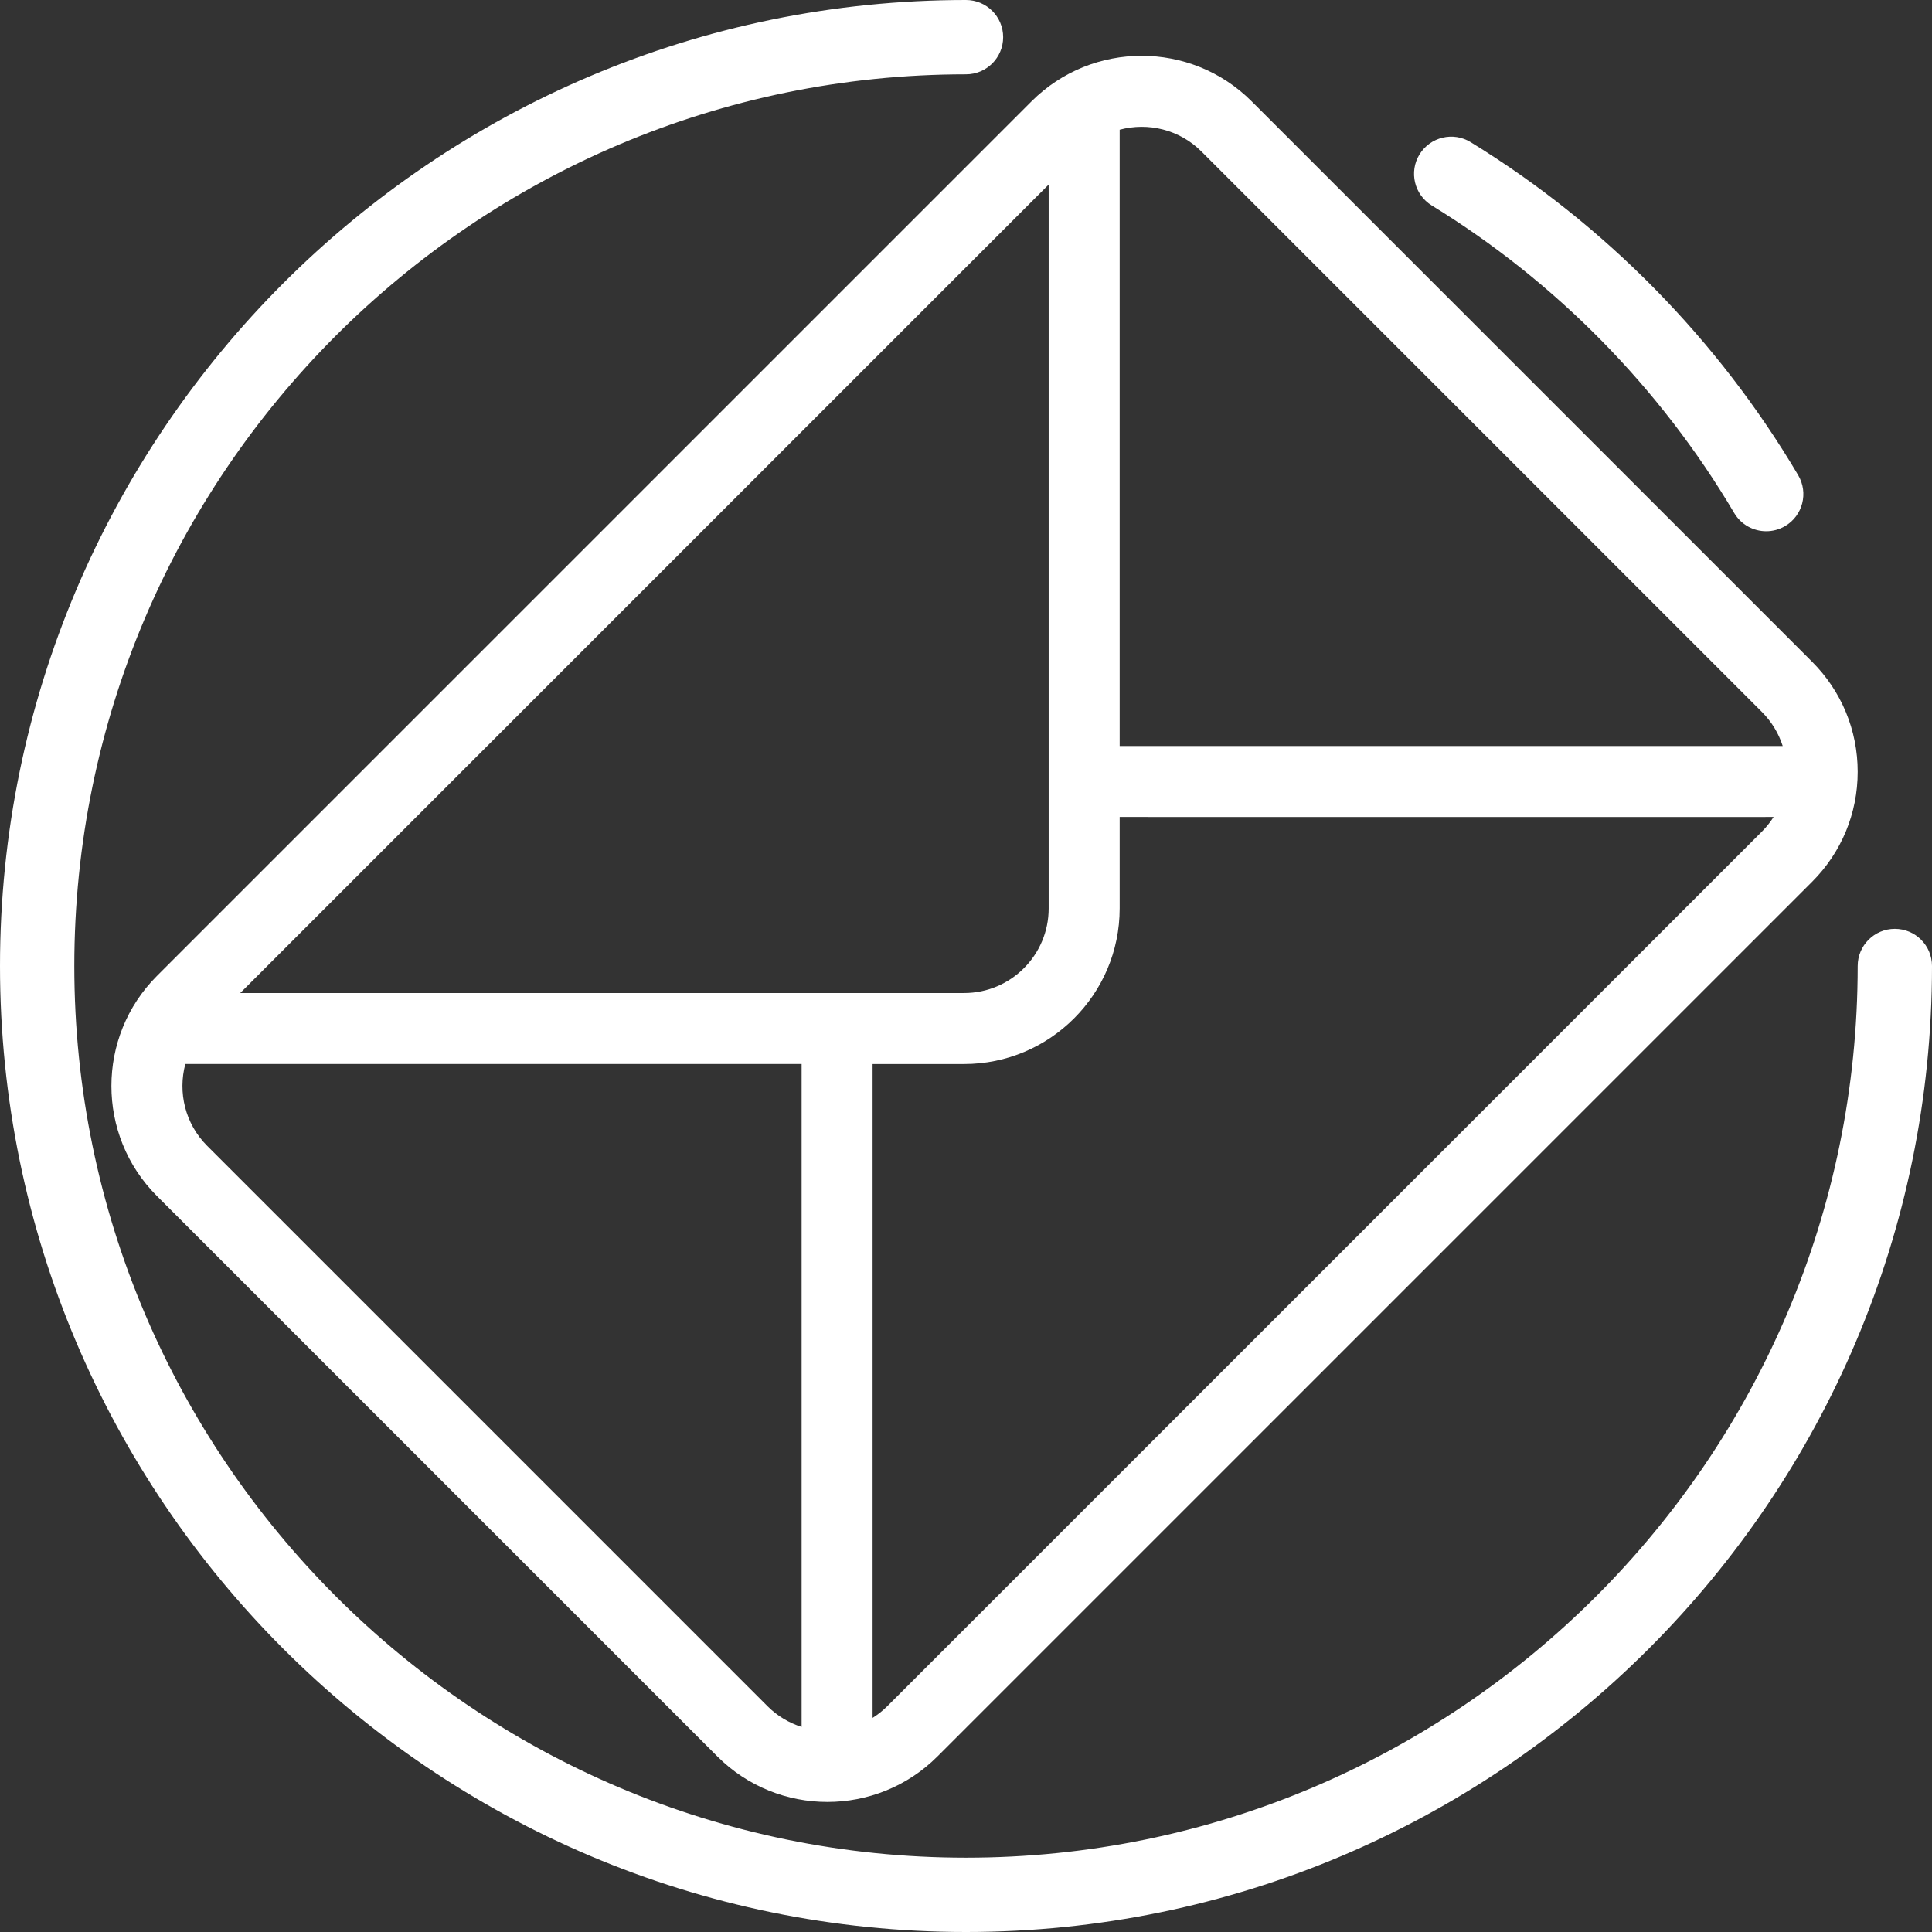
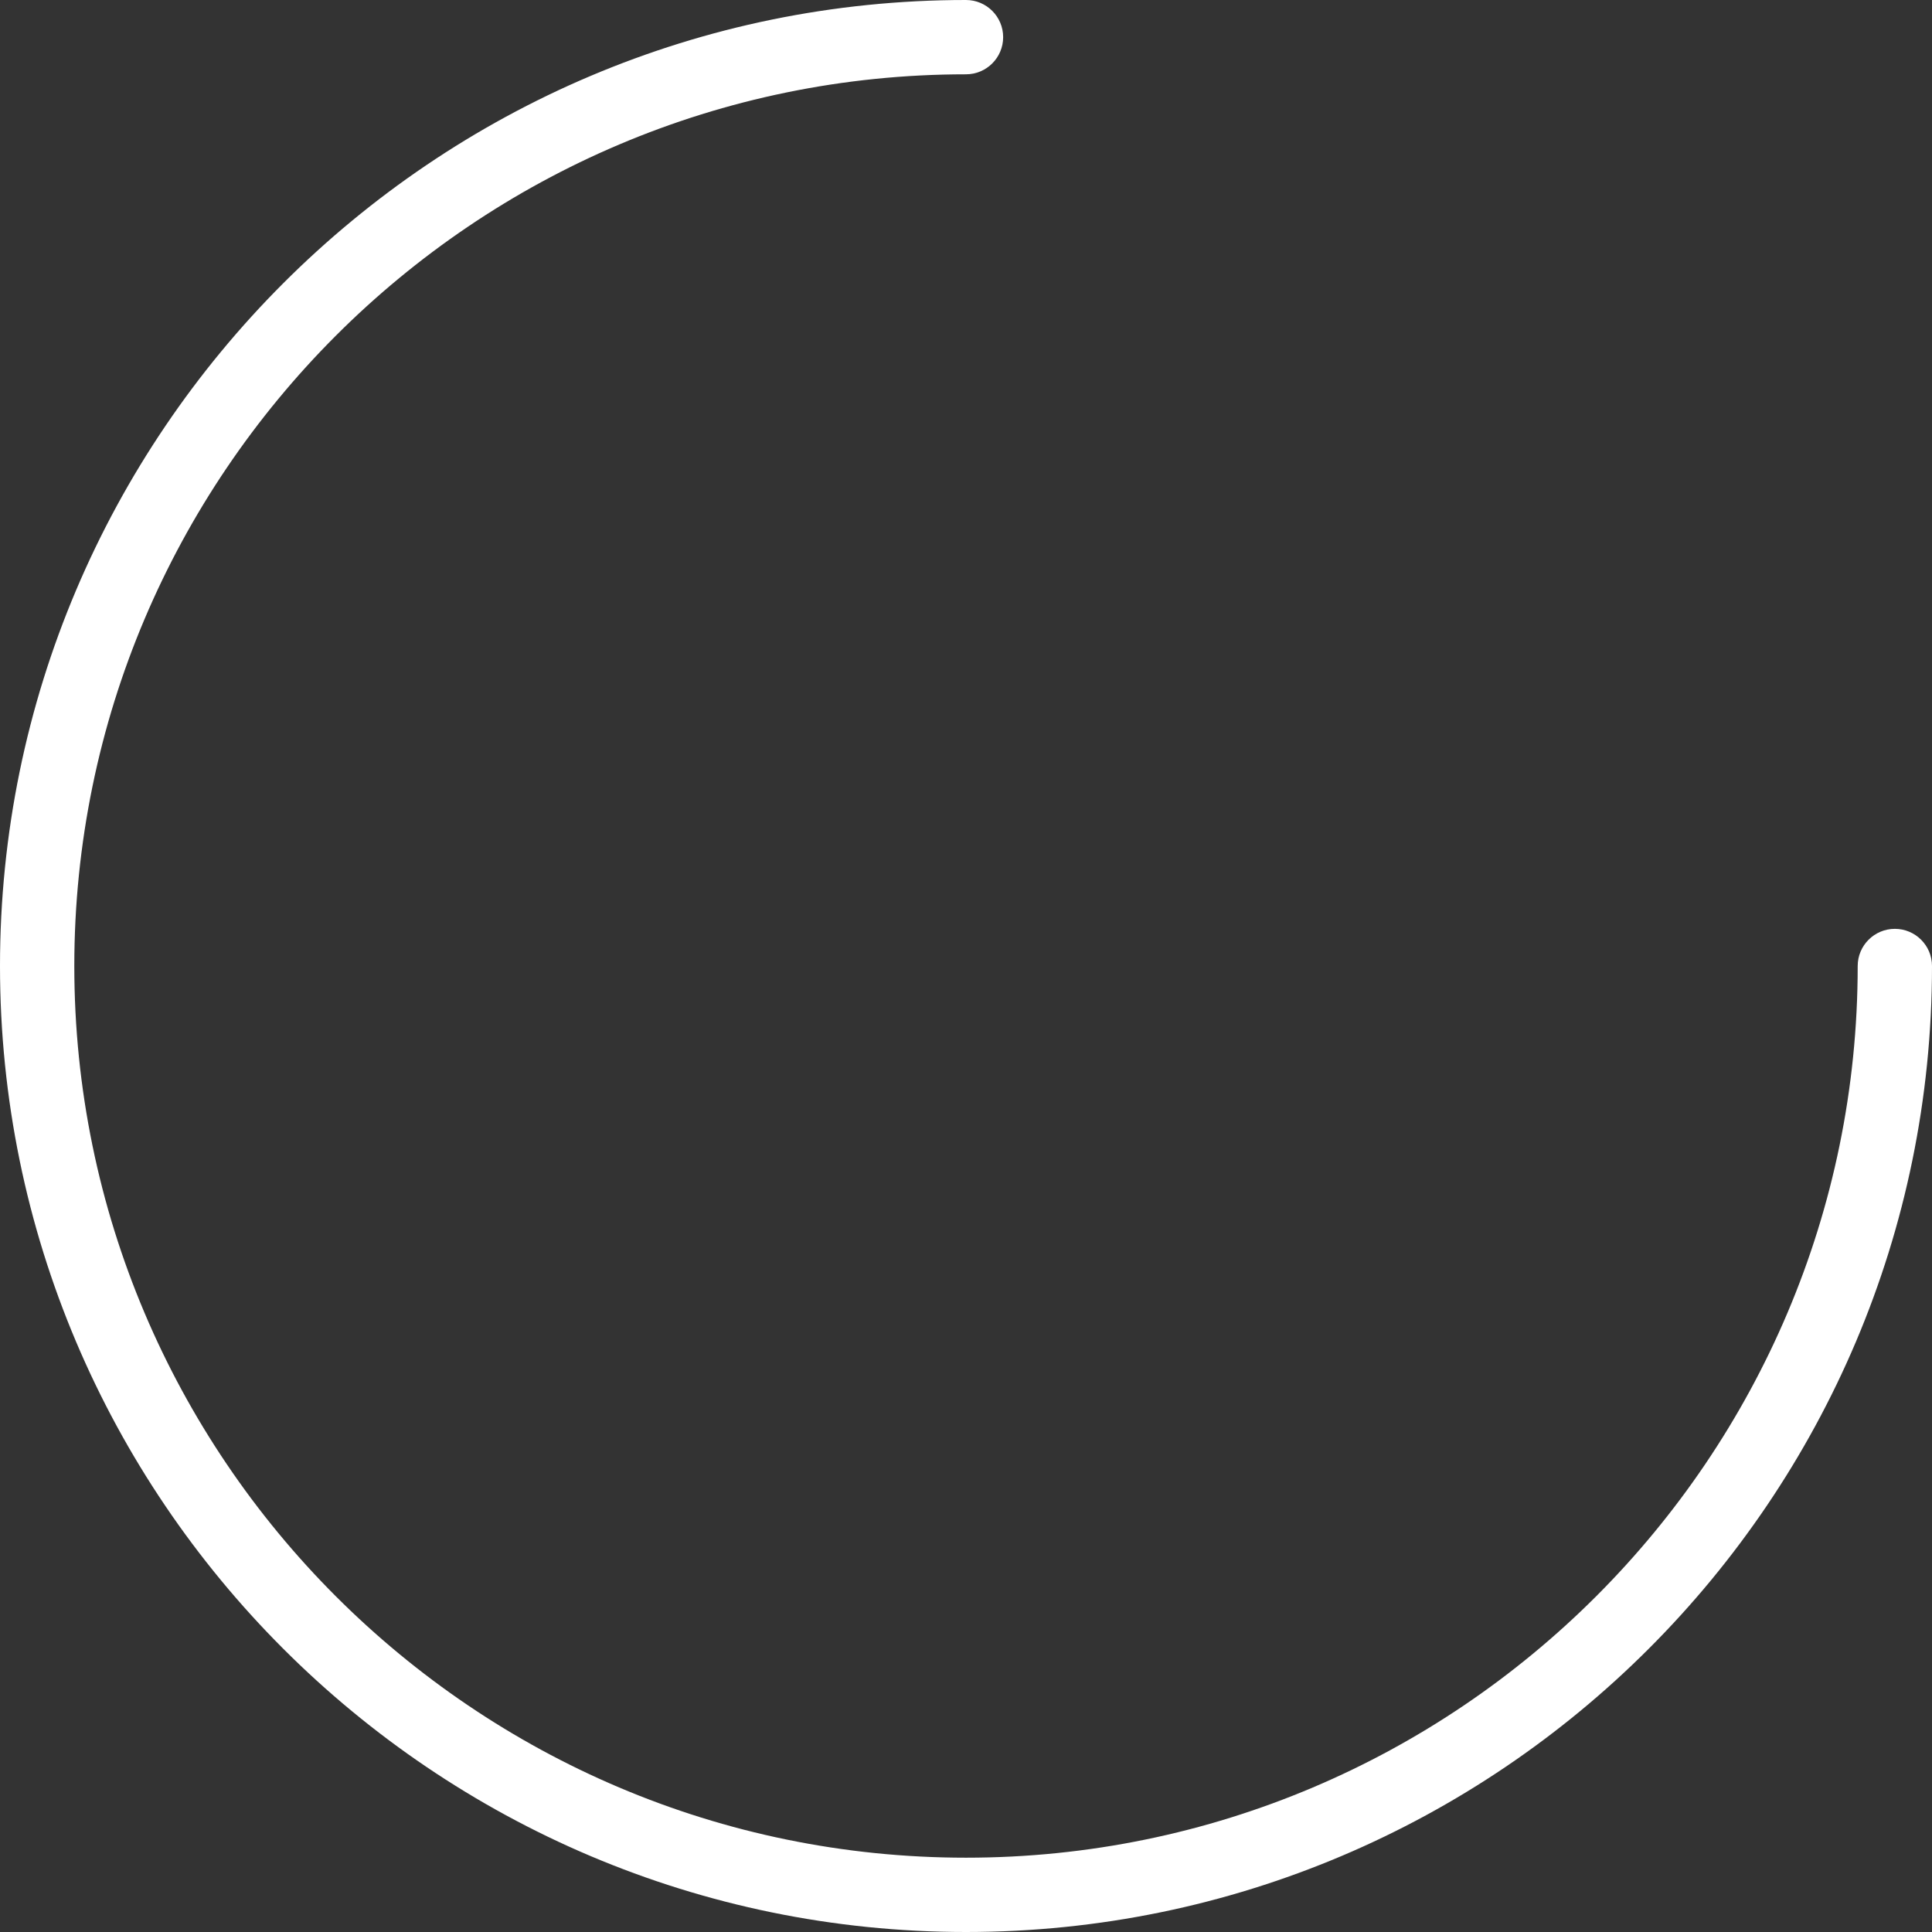
<svg xmlns="http://www.w3.org/2000/svg" version="1.1" x="0px" y="0px" width="104px" height="104px" viewBox="0 0 104 104" style="enable-background:new 0 0 104 104;" xml:space="preserve">
  <rect x="0" y="0" width="104" height="104" fill="#333333" stroke="none" />
  <style type="text/css">
	.st0{fill:#FFFFFF;}
</style>
  <defs>
</defs>
  <g>
    <path class="st0" d="M52,104C23.327,104,0,80.673,0,52S23.327,0,52,0c1.104,0,2,0.896,2,2s-0.896,2-2,2C25.532,4,4,25.532,4,52   s21.532,48,48,48s48-21.532,48-48c0-1.104,0.896-2,2-2s2,0.896,2,2C104,80.673,80.673,104,52,104z" />
-     <path class="st0" d="M95.077,28.597c-0.685,0-1.351-0.351-1.724-0.982c-3.982-6.737-9.612-12.461-16.281-16.554   c-0.941-0.578-1.236-1.81-0.659-2.751c0.579-0.94,1.811-1.236,2.751-0.659c7.223,4.433,13.32,10.633,17.633,17.929   c0.562,0.951,0.247,2.177-0.704,2.739C95.773,28.507,95.423,28.597,95.077,28.597z" />
-     <path class="st0" d="M97.546,35.622L67.375,5.452c-3.265-3.265-8.578-3.265-11.845,0L8.446,52.536   c-1.633,1.634-2.449,3.779-2.449,5.922c0,2.145,0.816,4.29,2.449,5.922l30.171,30.171c3.266,3.265,8.579,3.265,11.845,0   l47.084-47.084c1.582-1.581,2.454-3.685,2.454-5.922C100,39.307,99.128,37.204,97.546,35.622z M43.151,92.962   c-0.67-0.214-1.301-0.582-1.832-1.113l-30.17-30.171c-1.19-1.191-1.579-2.881-1.173-4.402h33.175V92.962z M12.931,53.456   L56.45,9.936v38.965c0,2.512-2.042,4.554-4.554,4.554H12.931z M94.844,44.765L47.76,91.849c-0.243,0.242-0.509,0.45-0.788,0.626   V57.277h4.924c4.618,0,8.376-3.757,8.376-8.375v-4.924l27.304,0.002c0-0.001,7.897-0.002,7.897-0.002   C95.295,44.259,95.085,44.523,94.844,44.765z M60.272,40.156V6.982c1.521-0.407,3.211-0.018,4.402,1.173l30.171,30.17   c0.521,0.523,0.9,1.149,1.119,1.832H60.272z" />
  </g>
</svg>